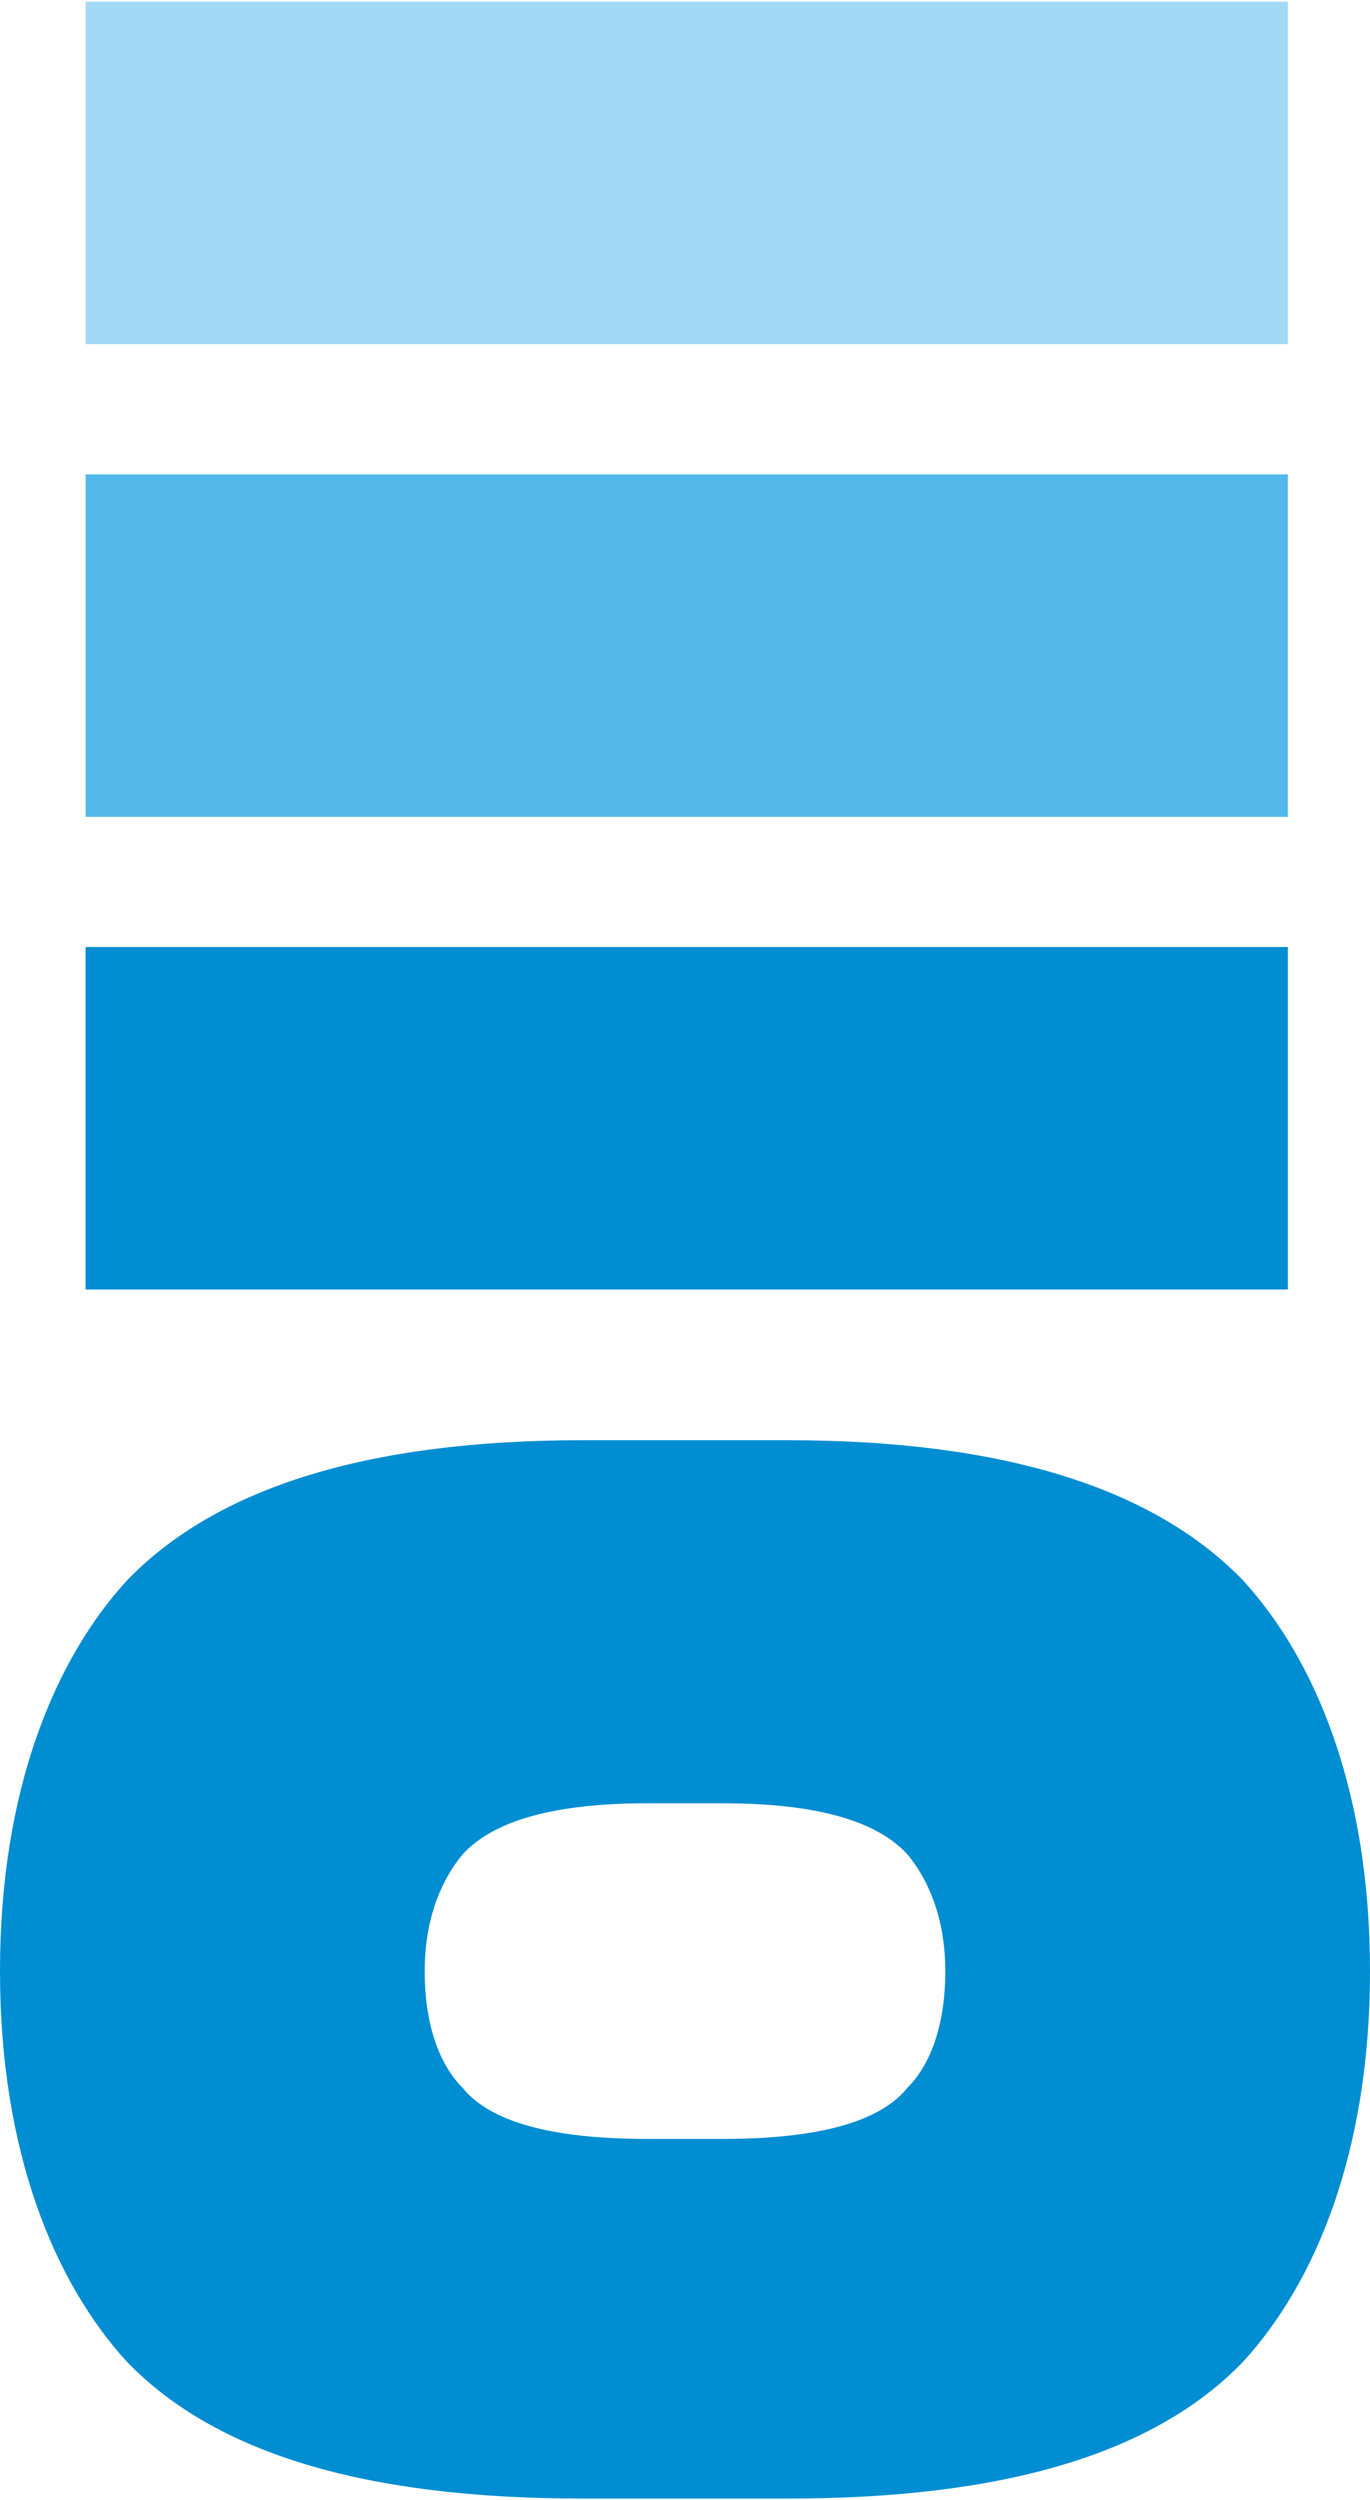
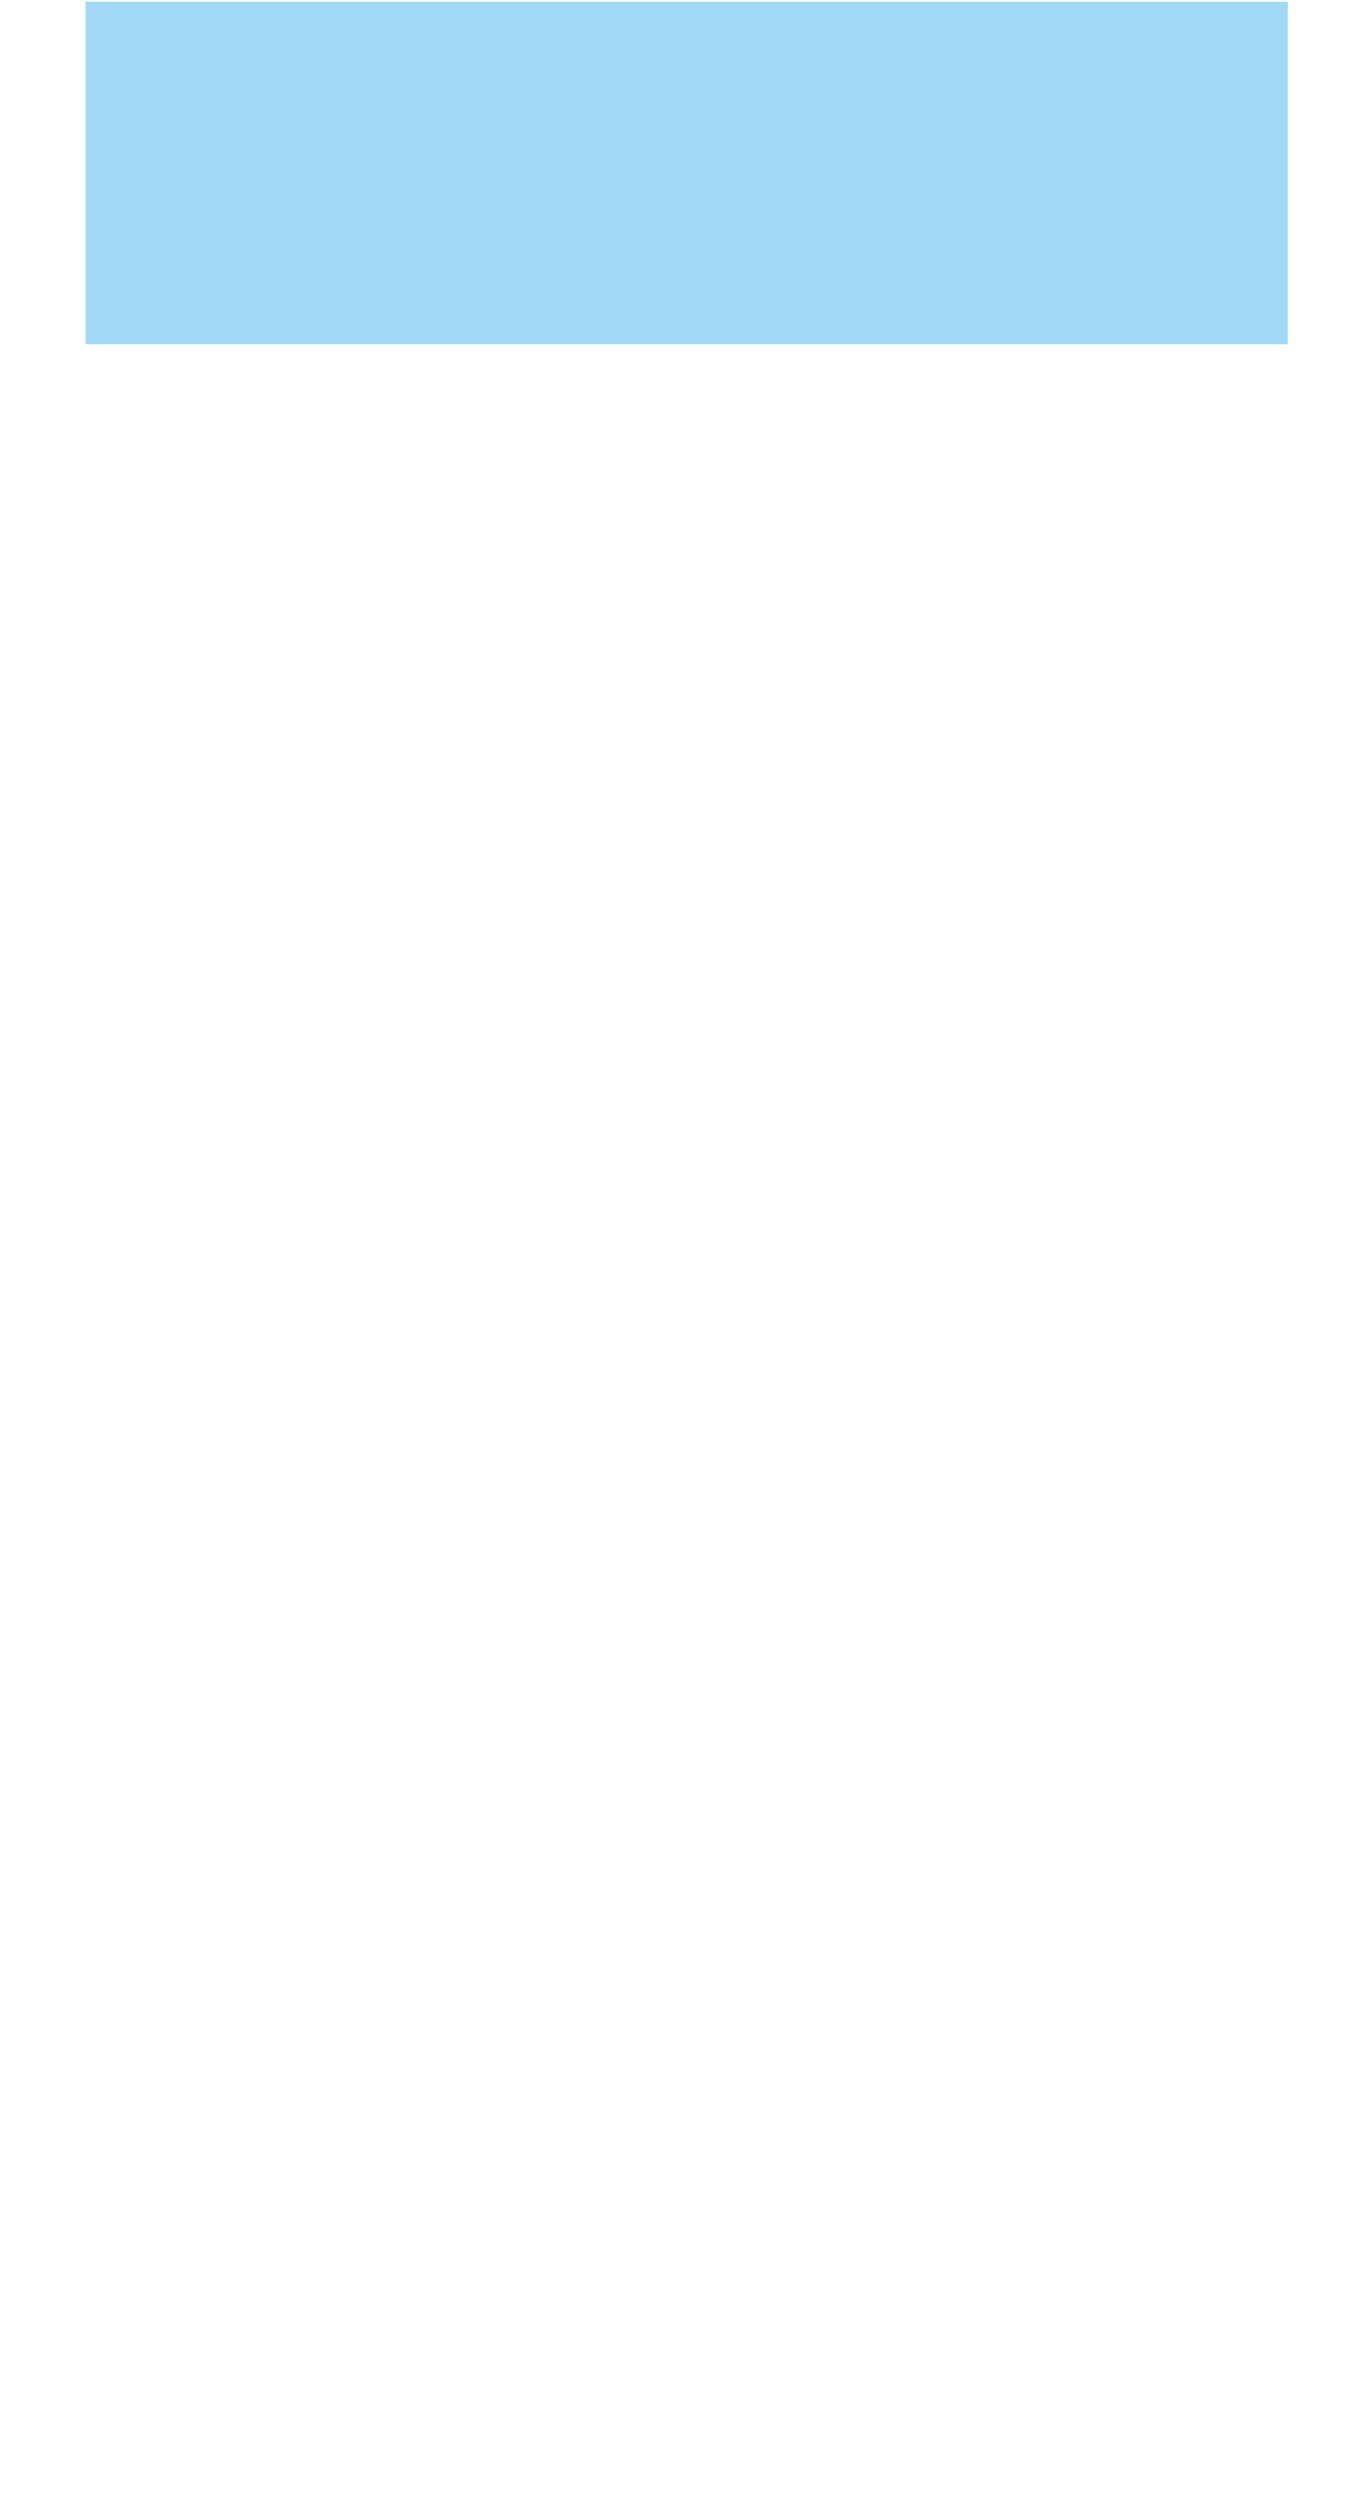
<svg xmlns="http://www.w3.org/2000/svg" xml:space="preserve" width="400px" height="730px" version="1.1" shape-rendering="geometricPrecision" text-rendering="geometricPrecision" image-rendering="optimizeQuality" fill-rule="evenodd" clip-rule="evenodd" viewBox="0 0 400 729">
  <g id="Capa_x0020_1">
    <g id="_1737334159664">
-       <path fill="#008DD2" fill-rule="nonzero" d="M0 575c0,-53 16,-91 37,-114 26,-27 70,-41 133,-41l60 0c63,0 107,14 133,41 21,23 37,61 37,114 0,53 -16,91 -37,114 -26,27 -70,40 -133,40l-60 0c-63,0 -107,-13 -133,-40 -21,-23 -37,-61 -37,-114zm189 -49c-27,0 -45,5 -54,15 -5,6 -11,17 -11,34 0,17 5,28 11,34 8,10 26,15 54,15l22 0c28,0 46,-5 54,-15 6,-6 11,-17 11,-34 0,-17 -6,-28 -11,-34 -9,-10 -27,-15 -54,-15l-22 0z" />
-       <polygon fill="#008DD2" fill-rule="nonzero" points="140,376 25,376 25,276 376,276 376,376 261,376 " />
-       <polygon fill="#51B8E9" fill-rule="nonzero" points="140,238 25,238 25,138 376,138 376,238 261,238 " />
      <polygon fill="#A2D9F7" fill-rule="nonzero" points="140,100 25,100 25,0 376,0 376,100 261,100 " />
    </g>
  </g>
</svg>